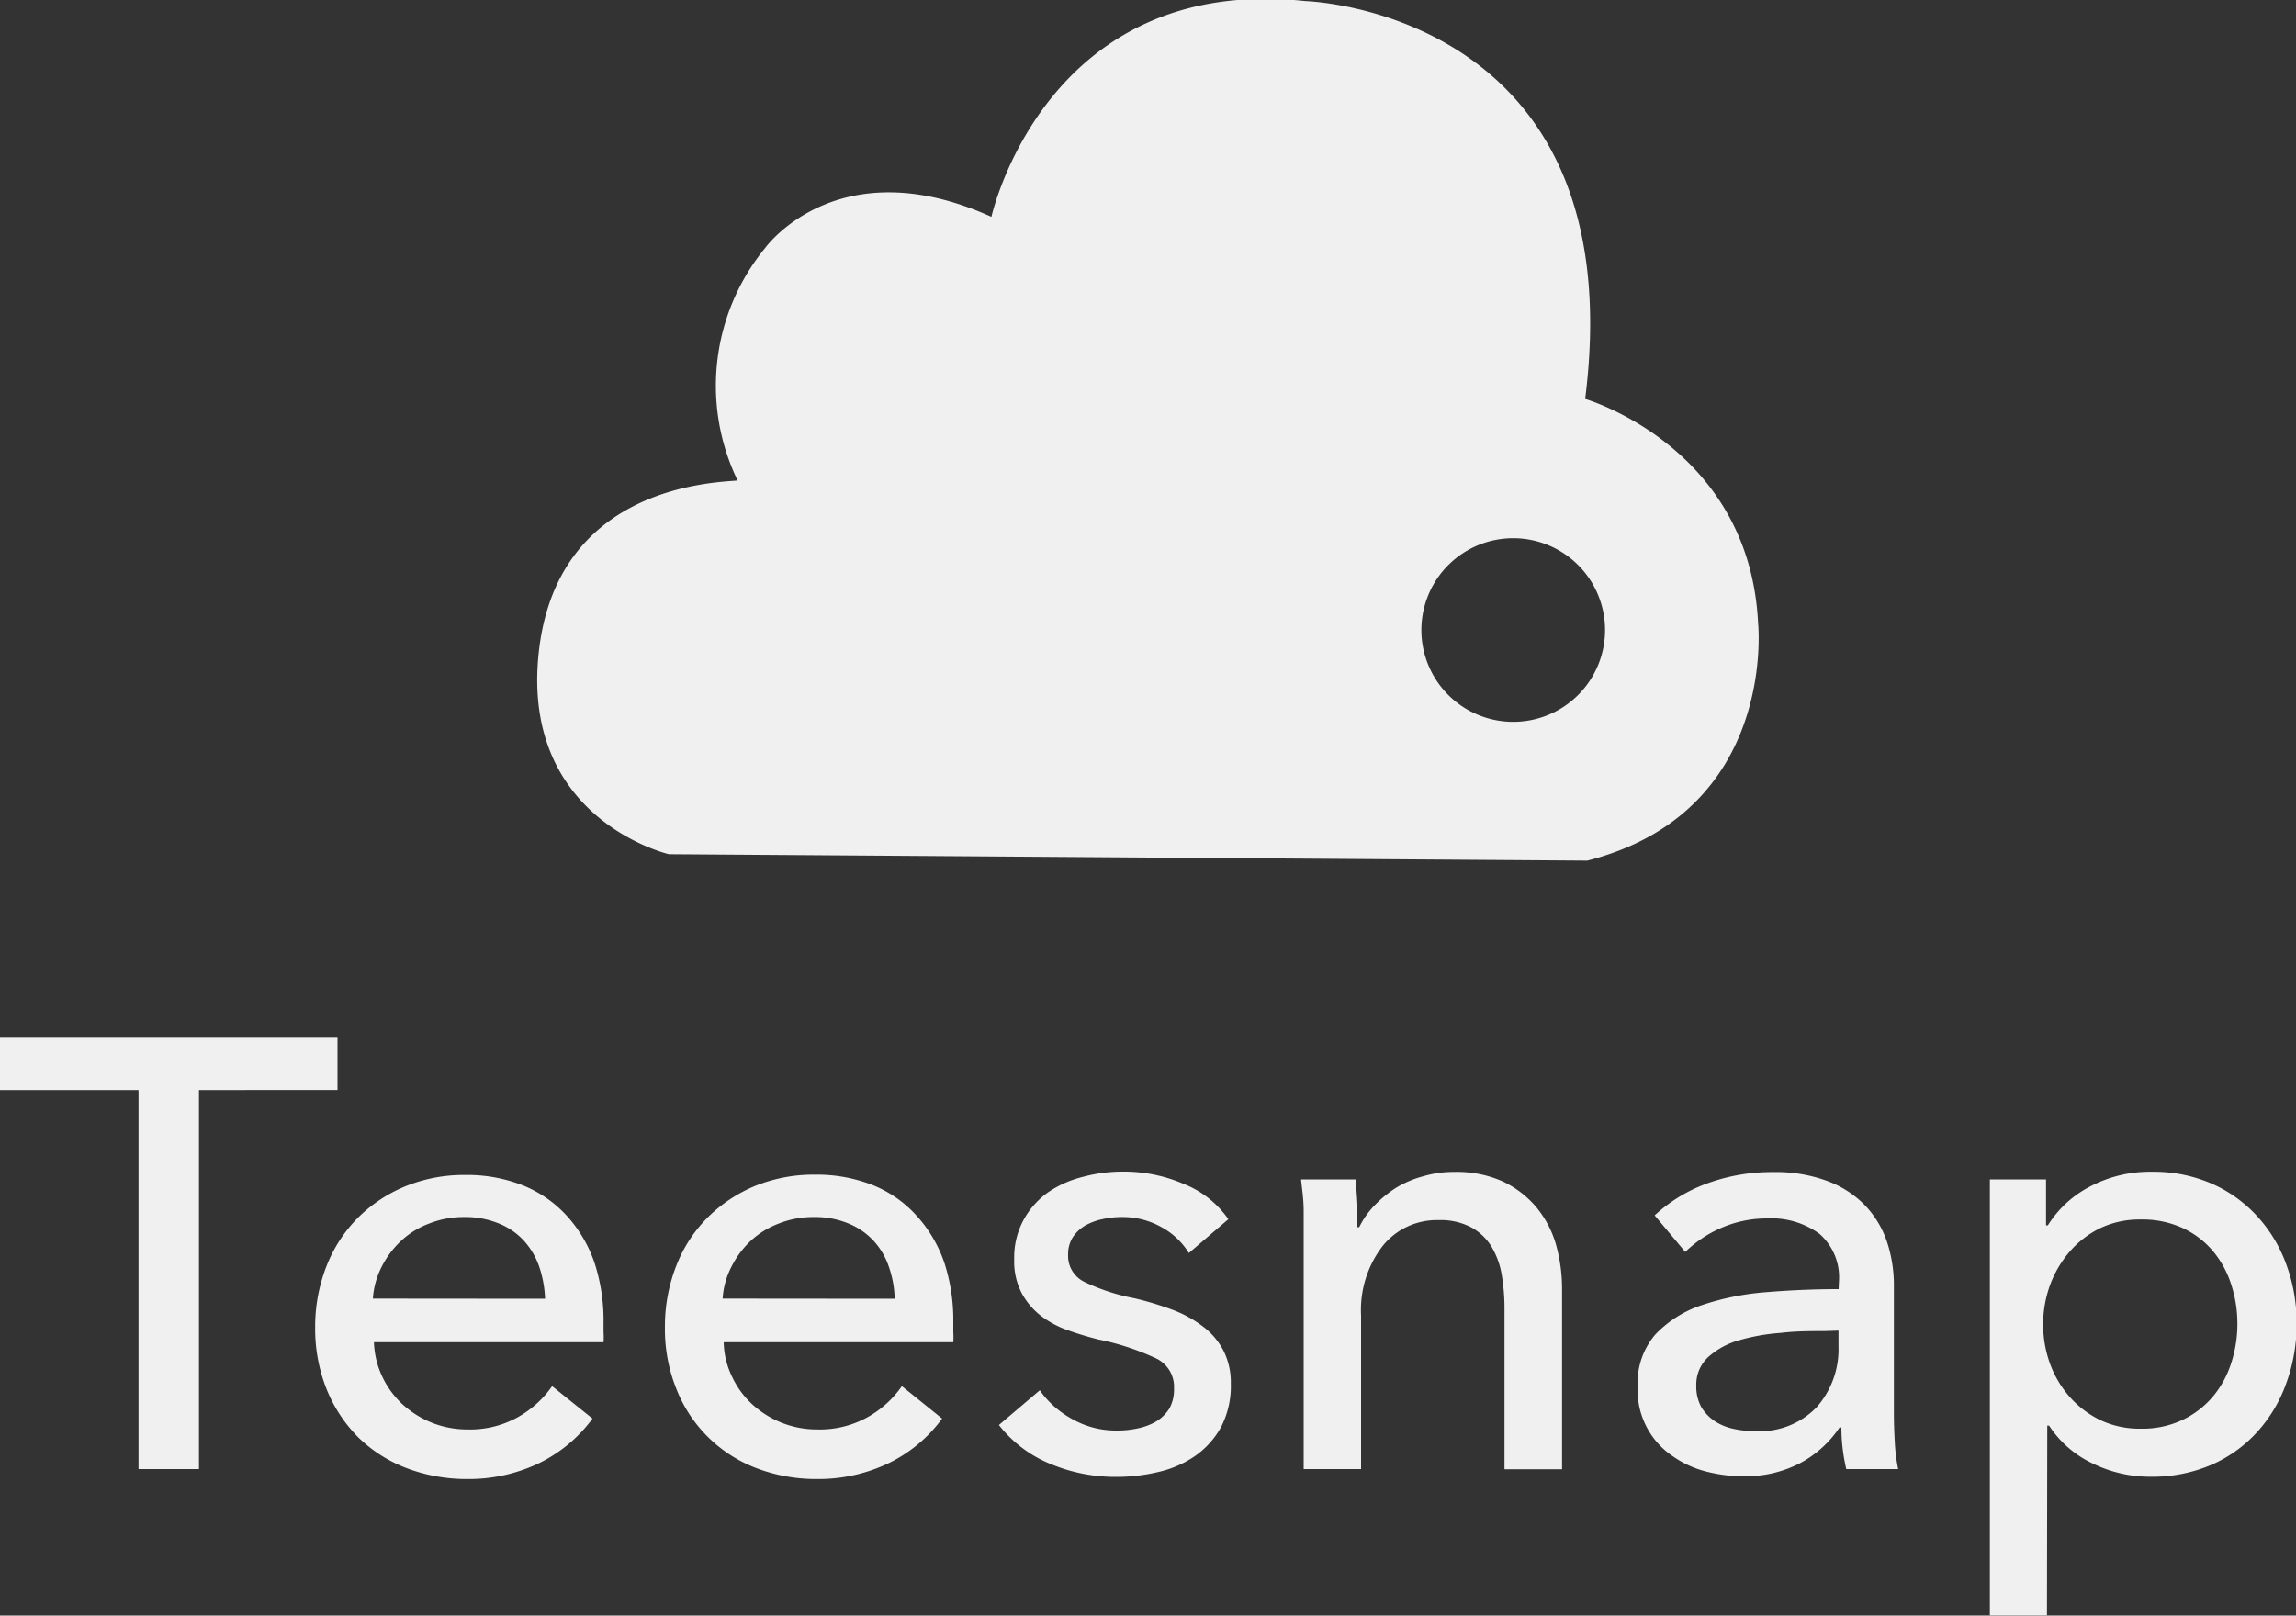
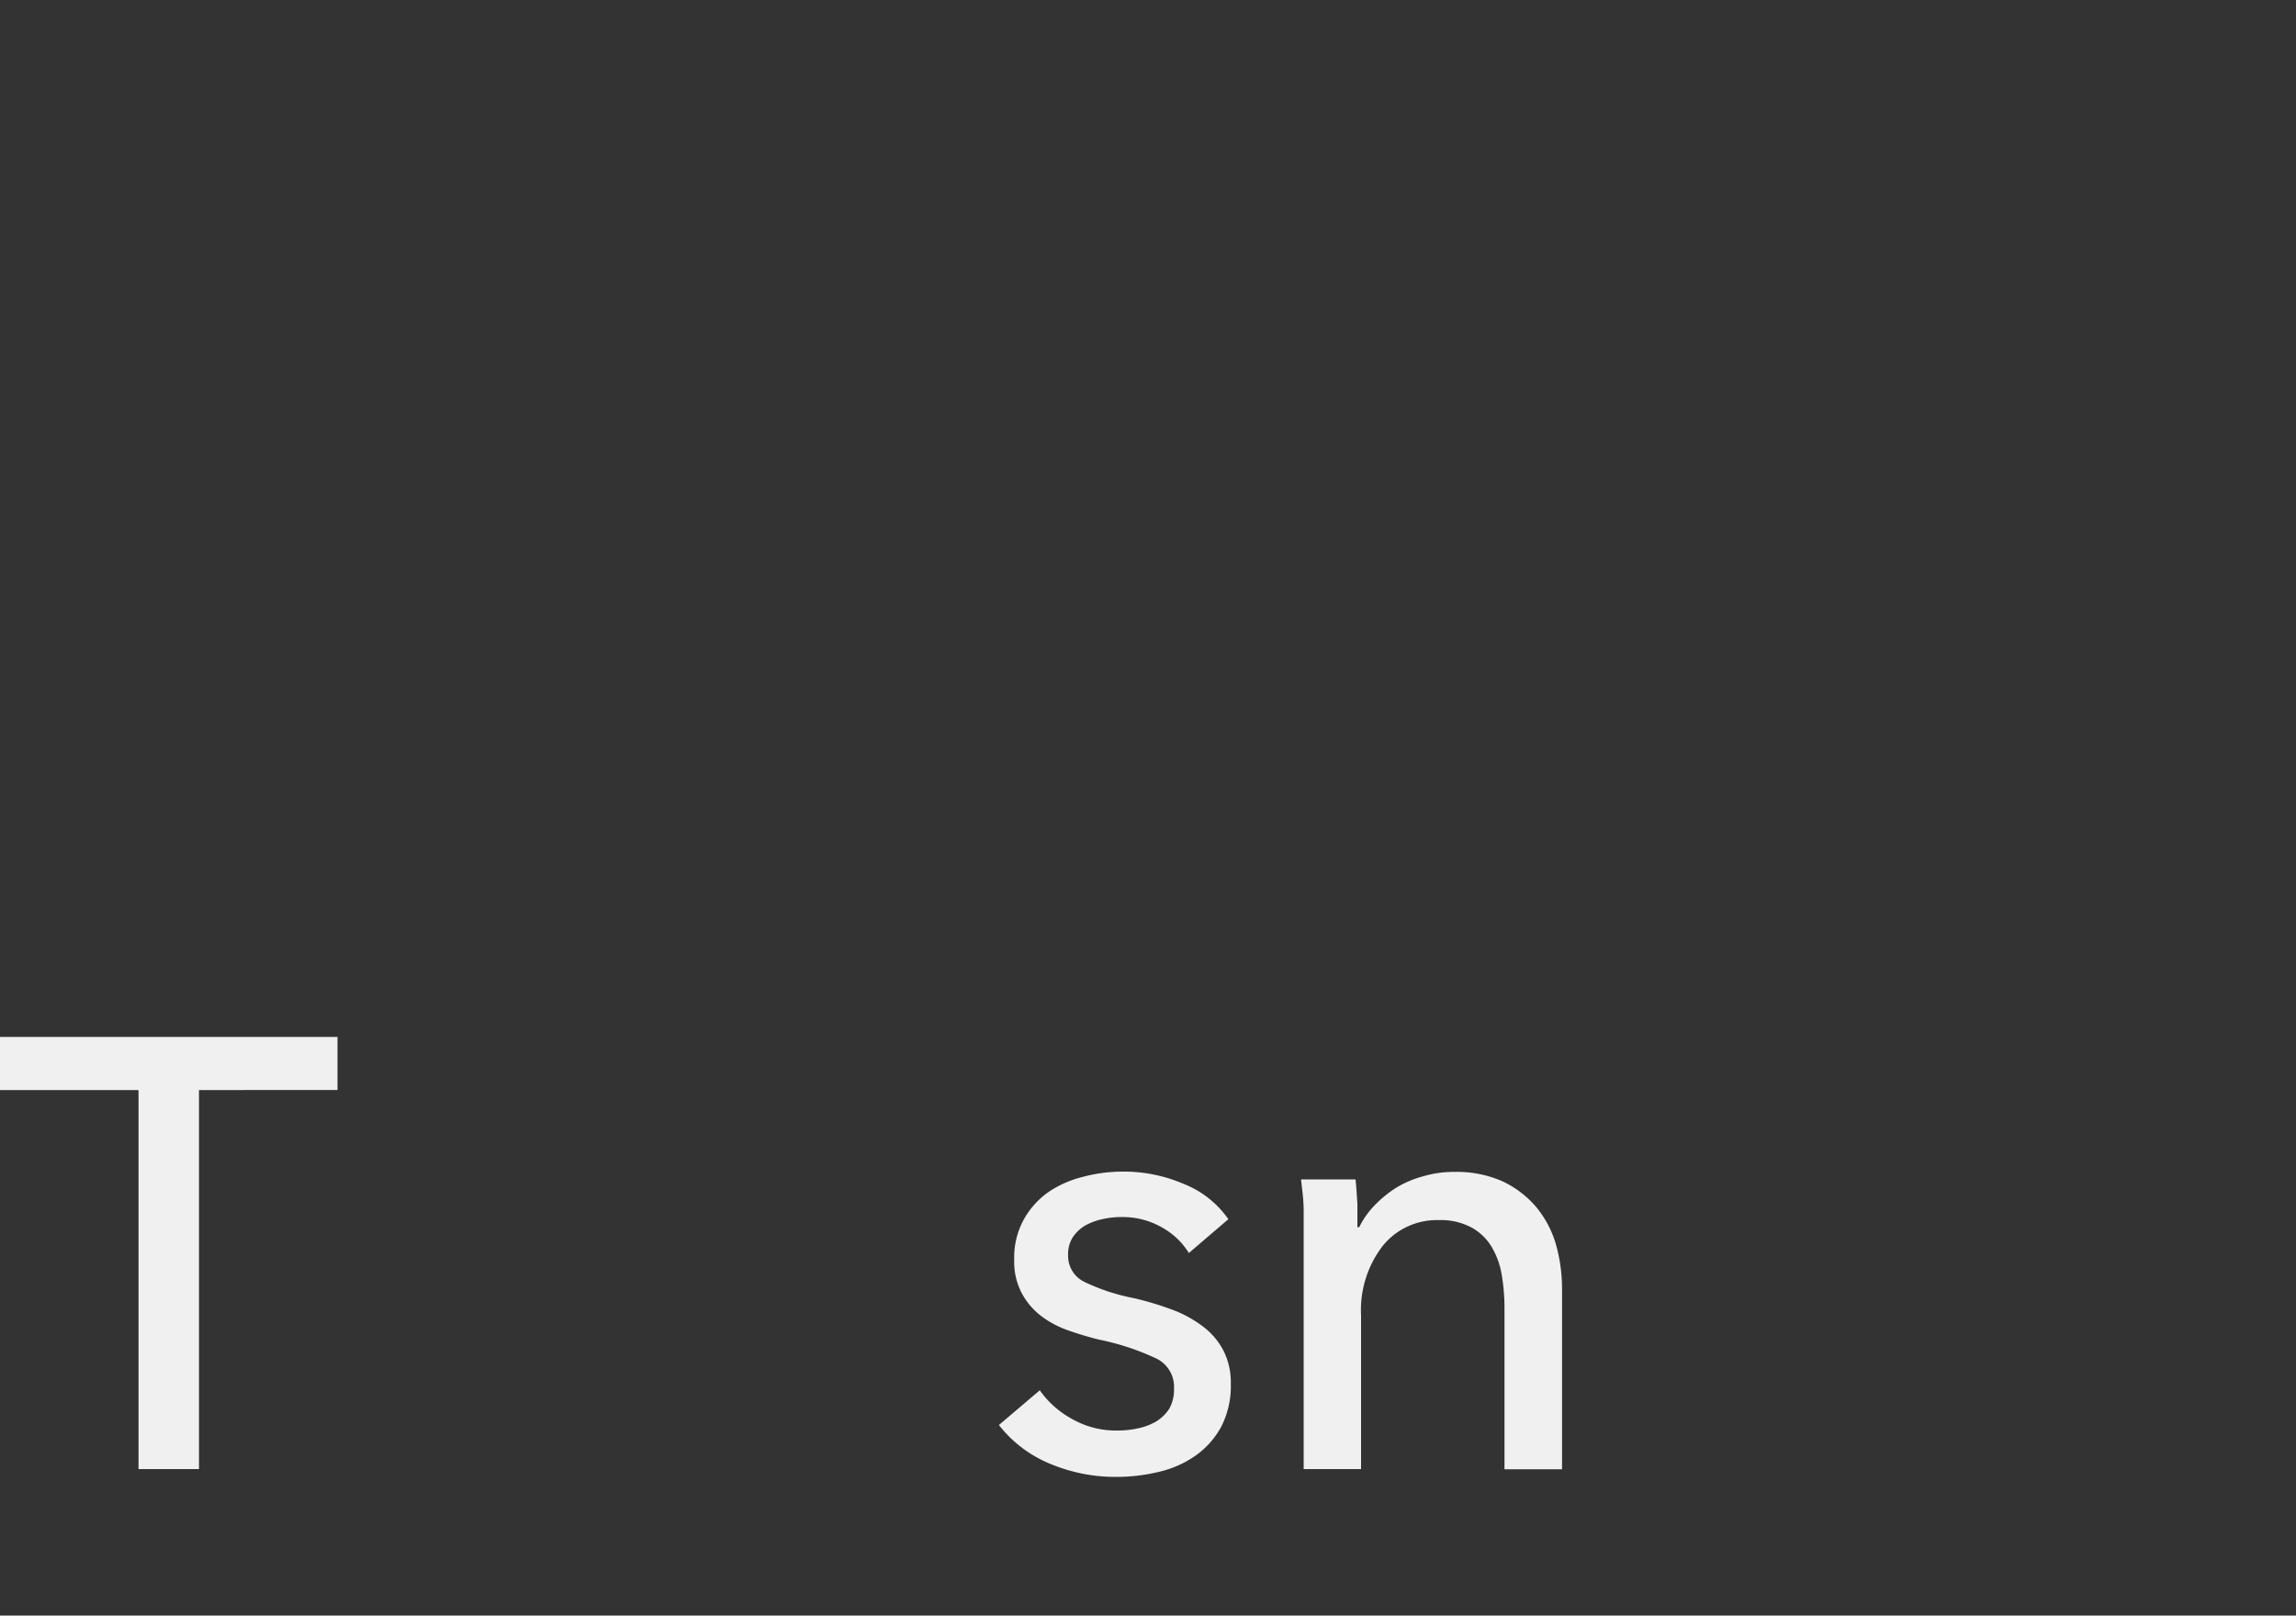
<svg xmlns="http://www.w3.org/2000/svg" id="Layer_2" data-name="Layer 2" viewBox="0 0 150 105.57">
  <rect x="0" y="0" width="150" height="105.57" fill="#333333" stroke="none" />
  <defs>
    <style>.cls-1{fill:#f0f0f0;}</style>
  </defs>
-   <path class="cls-1" d="M114.86,61.68C114.31,50.1,103.56,47,103.56,47c3.21-25.4-18.28-26-18.28-26-17-1.81-20.51,14.1-20.51,14.1C54.72,30.56,50,37.12,50,37.12a14.2,14.2,0,0,0-1.81,15.21c-1.68.14-11.86.42-13,11.3S43.7,76.75,43.7,76.75l60,.42C116.12,74,114.86,61.68,114.86,61.68Zm-16,6.42a6,6,0,1,1,6-6A6,6,0,0,1,98.82,68.1Z" transform="translate(0 -20.93)" />
  <path class="cls-1" d="M13,116.93H9.05V92.16H0V88.69H22.05v3.47H13Z" transform="translate(0 -20.93)" />
-   <path class="cls-1" d="M39.43,107.32V108a4.49,4.49,0,0,1,0,.64h-15a5.72,5.72,0,0,0,.54,2.24,5.9,5.9,0,0,0,1.33,1.82,6.35,6.35,0,0,0,1.94,1.21,6.26,6.26,0,0,0,2.33.43,6.38,6.38,0,0,0,3.31-.83,6.74,6.74,0,0,0,2.19-2l2.64,2.12a9.51,9.51,0,0,1-3.57,2.95,10.65,10.65,0,0,1-4.57,1,11.09,11.09,0,0,1-4-.71,9.21,9.21,0,0,1-3.15-2,9.5,9.5,0,0,1-2.07-3.13,10.65,10.65,0,0,1-.76-4.07,10.83,10.83,0,0,1,.74-4,9.25,9.25,0,0,1,2.06-3.17,9.53,9.53,0,0,1,3.12-2.06,10.14,10.14,0,0,1,3.87-.73,9.94,9.94,0,0,1,3.78.68,7.82,7.82,0,0,1,2.88,2,8.76,8.76,0,0,1,1.81,3.09A12.15,12.15,0,0,1,39.43,107.32Zm-3.82-1.52a7.44,7.44,0,0,0-.38-2.09,4.9,4.9,0,0,0-1-1.7,4.49,4.49,0,0,0-1.64-1.13,5.74,5.74,0,0,0-2.29-.42,6,6,0,0,0-2.25.42A5.48,5.48,0,0,0,26.22,102a6,6,0,0,0-1.28,1.7,5.39,5.39,0,0,0-.58,2.09Z" transform="translate(0 -20.93)" />
-   <path class="cls-1" d="M62.28,107.32V108a4.49,4.49,0,0,1,0,.64h-15a5.39,5.39,0,0,0,.54,2.24,5.74,5.74,0,0,0,1.33,1.82,6.24,6.24,0,0,0,4.27,1.64,6.4,6.4,0,0,0,3.31-.83,6.74,6.74,0,0,0,2.19-2l2.63,2.12a9.44,9.44,0,0,1-3.57,2.95,10.61,10.61,0,0,1-4.56,1,11,11,0,0,1-4-.71,9.07,9.07,0,0,1-5.22-5.15,10.47,10.47,0,0,1-.76-4.07,10.83,10.83,0,0,1,.74-4,9.11,9.11,0,0,1,2.06-3.17,9.6,9.6,0,0,1,3.11-2.06,10.19,10.19,0,0,1,3.88-.73,10,10,0,0,1,3.78.68,7.7,7.7,0,0,1,2.87,2,8.78,8.78,0,0,1,1.82,3.09A12.15,12.15,0,0,1,62.28,107.32Zm-3.83-1.52a6.79,6.79,0,0,0-.38-2.09,4.73,4.73,0,0,0-1-1.7,4.58,4.58,0,0,0-1.64-1.13,5.74,5.74,0,0,0-2.29-.42,6,6,0,0,0-2.25.42A5.63,5.63,0,0,0,49.06,102a6,6,0,0,0-1.27,1.7,5.22,5.22,0,0,0-.58,2.09Z" transform="translate(0 -20.93)" />
  <path class="cls-1" d="M77.67,102.81a4.78,4.78,0,0,0-1.79-1.69,5.14,5.14,0,0,0-2.59-.66,5.52,5.52,0,0,0-1.28.14,4,4,0,0,0-1.14.43,2.5,2.5,0,0,0-.79.76,2.06,2.06,0,0,0-.3,1.14,1.88,1.88,0,0,0,1.07,1.77,13.16,13.16,0,0,0,3.23,1.06,20.24,20.24,0,0,1,2.52.76,7.72,7.72,0,0,1,2,1.1,4.65,4.65,0,0,1,1.33,1.57,4.58,4.58,0,0,1,.48,2.15,5.83,5.83,0,0,1-.63,2.83,5.56,5.56,0,0,1-1.7,1.9,6.9,6.9,0,0,1-2.41,1.05,11.82,11.82,0,0,1-2.79.32,11,11,0,0,1-4.21-.83,8.18,8.18,0,0,1-3.41-2.56l2.67-2.27a6.18,6.18,0,0,0,2.1,1.87,5.77,5.77,0,0,0,2.93.76,6.18,6.18,0,0,0,1.37-.14,3.92,3.92,0,0,0,1.2-.45,2.66,2.66,0,0,0,.86-.84,2.53,2.53,0,0,0,.31-1.32,2.06,2.06,0,0,0-1.25-2,16.55,16.55,0,0,0-3.69-1.2c-.64-.16-1.28-.35-1.93-.58a6.41,6.41,0,0,1-1.78-.93,4.68,4.68,0,0,1-1.29-1.5,4.41,4.41,0,0,1-.5-2.21,5.14,5.14,0,0,1,.62-2.61,5.37,5.37,0,0,1,1.61-1.8,7,7,0,0,1,2.27-1,10,10,0,0,1,2.63-.34,9.87,9.87,0,0,1,3.93.8,6.42,6.42,0,0,1,2.93,2.31Z" transform="translate(0 -20.93)" />
  <path class="cls-1" d="M88.56,98q.07.72.12,1.62c0,.6,0,1.1,0,1.5h.12a5.51,5.51,0,0,1,1-1.42,7.65,7.65,0,0,1,1.42-1.16A6.74,6.74,0,0,1,93,97.79a7,7,0,0,1,2-.28,7.41,7.41,0,0,1,3.15.61,6.52,6.52,0,0,1,2.19,1.66,6.77,6.77,0,0,1,1.3,2.43,10.69,10.69,0,0,1,.41,3v11.73H98.29V106.44a13,13,0,0,0-.18-2.2,5.24,5.24,0,0,0-.66-1.83,3.5,3.5,0,0,0-1.32-1.27,4.25,4.25,0,0,0-2.15-.48,4.54,4.54,0,0,0-3.65,1.69,6.86,6.86,0,0,0-1.41,4.53v10.05H85.17V102.09c0-.5,0-1.15,0-2S85.06,98.64,85,98Z" transform="translate(0 -20.93)" />
-   <path class="cls-1" d="M120.14,104.69a3.77,3.77,0,0,0-1.28-3.14,5.32,5.32,0,0,0-3.39-1,7.47,7.47,0,0,0-3,.61,7.8,7.8,0,0,0-2.37,1.58l-2-2.39a10.14,10.14,0,0,1,3.41-2.08,12.31,12.31,0,0,1,4.33-.75,9.71,9.71,0,0,1,3.53.58,6.72,6.72,0,0,1,2.45,1.57,6.43,6.43,0,0,1,1.44,2.35,9,9,0,0,1,.47,2.91v8.26q0,1,.06,2a11.18,11.18,0,0,0,.22,1.74h-3.39a12,12,0,0,1-.32-2.72h-.12a7.16,7.16,0,0,1-2.61,2.35,7.8,7.8,0,0,1-3.72.84,9.75,9.75,0,0,1-2.34-.3,6.56,6.56,0,0,1-2.21-1,5.2,5.2,0,0,1-2.31-4.55,4.86,4.86,0,0,1,1.15-3.41,7.4,7.4,0,0,1,3-1.91,17.39,17.39,0,0,1,4.23-.86c1.57-.13,3.15-.2,4.75-.2Zm-.92,3.22c-.93,0-1.9,0-2.89.12a13.25,13.25,0,0,0-2.71.48,5.07,5.07,0,0,0-2,1.08,2.45,2.45,0,0,0-.8,1.91,2.74,2.74,0,0,0,.34,1.4,2.93,2.93,0,0,0,.9.92,3.66,3.66,0,0,0,1.24.49,6.37,6.37,0,0,0,1.39.14,5.16,5.16,0,0,0,4-1.57,5.73,5.73,0,0,0,1.42-4v-1Z" transform="translate(0 -20.93)" />
-   <path class="cls-1" d="M133.73,126.49H130V98h3.67v3h.12a7.09,7.09,0,0,1,2.69-2.5,8.38,8.38,0,0,1,4.11-1,9.53,9.53,0,0,1,3.84.75,8.81,8.81,0,0,1,3,2.12,9.38,9.38,0,0,1,1.93,3.17,11,11,0,0,1,.68,3.88,11.2,11.2,0,0,1-.68,3.91,9.39,9.39,0,0,1-1.91,3.19,8.71,8.71,0,0,1-3,2.14,9.75,9.75,0,0,1-3.94.77,8.53,8.53,0,0,1-3.82-.88,6.89,6.89,0,0,1-2.82-2.46h-.12Zm12.44-19.06a8.19,8.19,0,0,0-.4-2.55,6.47,6.47,0,0,0-1.19-2.19,5.76,5.76,0,0,0-2-1.52,6.31,6.31,0,0,0-2.73-.55,6,6,0,0,0-2.61.55,6.29,6.29,0,0,0-2,1.52,7.1,7.1,0,0,0-1.3,2.19,7.55,7.55,0,0,0,0,5.19,6.78,6.78,0,0,0,1.3,2.17,6.38,6.38,0,0,0,2,1.5,6,6,0,0,0,2.61.55,6.16,6.16,0,0,0,2.73-.57,5.94,5.94,0,0,0,2-1.54,6.47,6.47,0,0,0,1.19-2.19A8.2,8.2,0,0,0,146.17,107.43Z" transform="translate(0 -20.93)" />
</svg>